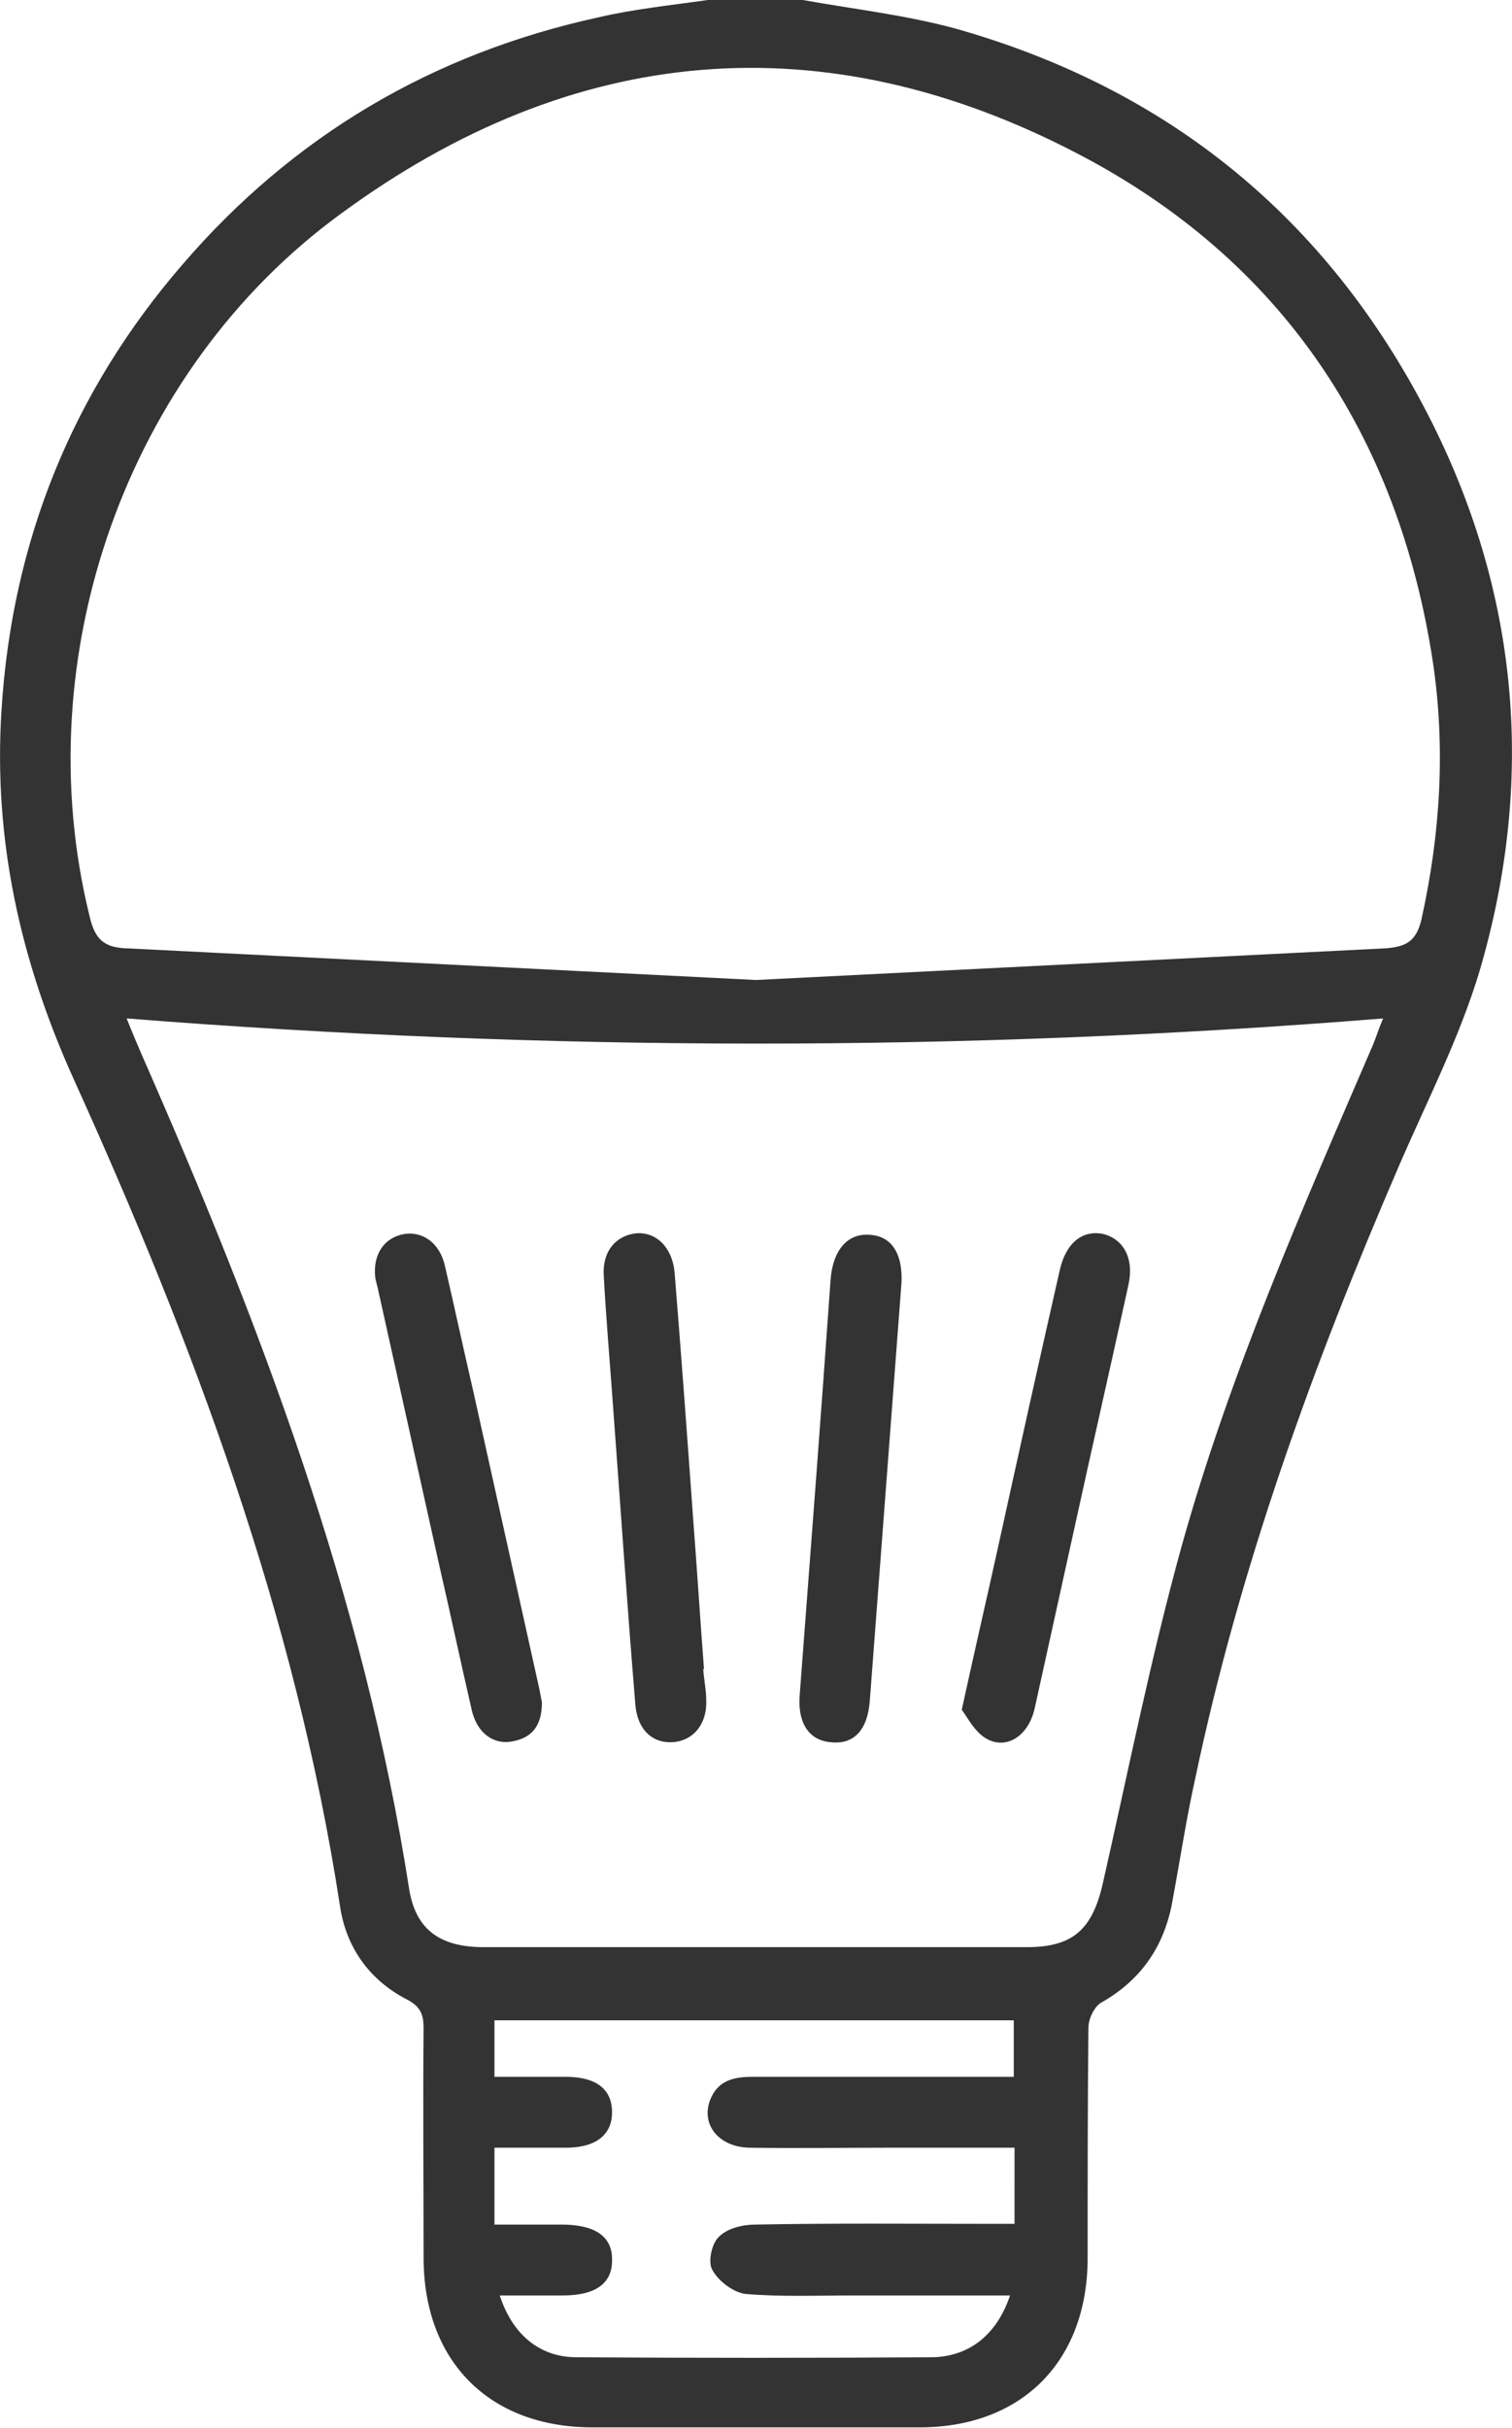
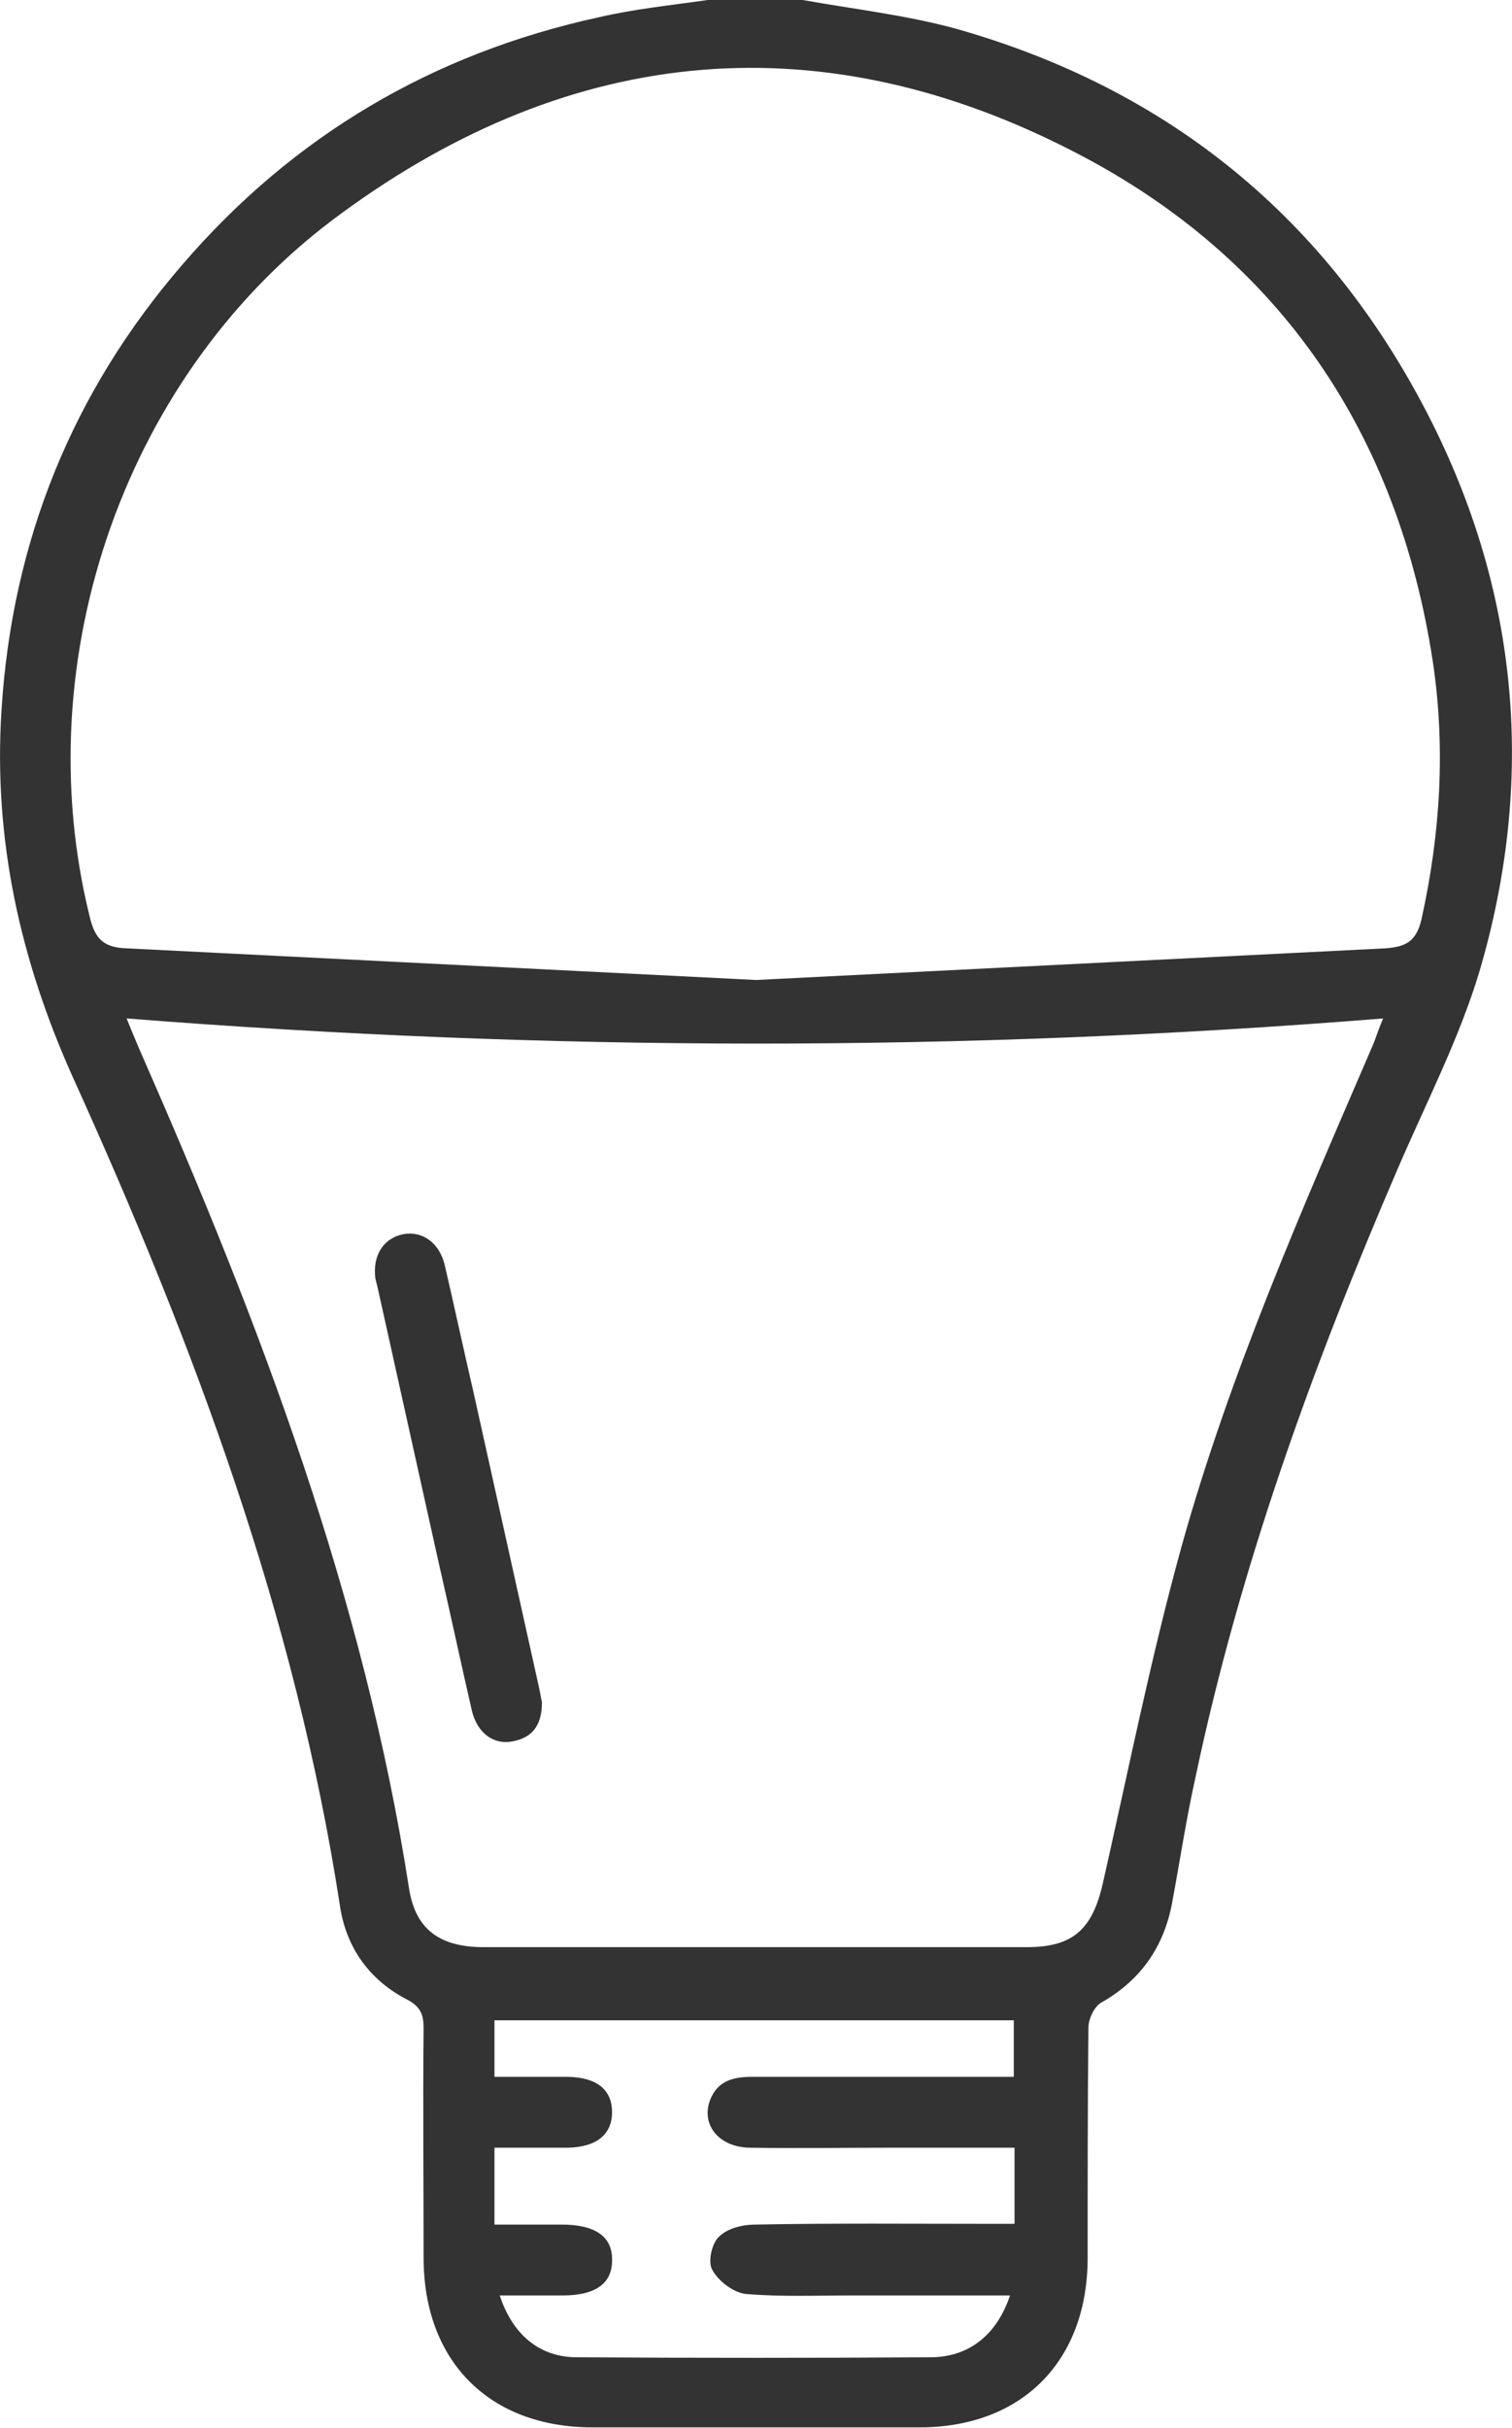
<svg xmlns="http://www.w3.org/2000/svg" version="1.1" id="Layer_1" x="0px" y="0px" viewBox="0 0 200.6 322.1" style="enable-background:new 0 0 200.6 322.1;" xml:space="preserve">
  <style type="text/css">
	.st0{fill:#333333;}
</style>
  <g id="AxDsw0.tif">
    <g>
      <path class="st0" d="M189.5,55.1C176.1,29,155.1,11.8,126.8,3.8C120.2,2,113.2,1.2,106.5,0H93.9C89,0.7,84.1,1.2,79.4,2.3    C57.4,7.1,38.9,18,24.2,35.1C9.6,52,1.6,71.8,0.2,94.2c-1.1,17.2,2.5,33.3,9.6,49c15.9,35.1,29.4,71.2,35.3,109.6    c0.8,5.5,3.9,9.9,9,12.5c1.7,0.9,2.1,2,2.1,3.7c-0.1,10.2,0,20.3,0,30.5c0,13.7,8.7,22.5,22.4,22.5c14.5,0,28.9,0,43.4,0    c13.6,0,22.3-8.8,22.3-22.5c0-10.2,0-20.3,0.1-30.5c0-1.2,0.8-2.9,1.8-3.4c5.4-3.1,8.4-7.7,9.4-13.7c1-5.4,1.8-10.7,3-16.1    c5.9-28,15.6-54.7,26.9-80.9c3.7-8.6,8.1-17.1,10.8-26.1C203.7,103.6,201.6,78.7,189.5,55.1z M134.6,295h-3.3    c-10.4,0-20.8-0.1-31.1,0.1c-1.7,0-3.7,0.5-4.8,1.6c-1,0.9-1.5,3.4-0.9,4.4c0.8,1.5,2.8,3,4.4,3.2c4.7,0.4,9.4,0.2,14.1,0.2h21    c-1.7,5.1-5.3,8.1-10.3,8.2c-15.7,0.1-31.4,0.1-47.2,0c-4.9,0-8.5-3-10.2-8.2c2.9,0,5.7,0,8.4,0c4.3,0,6.5-1.6,6.5-4.6    c0.1-3.2-2.2-4.8-6.7-4.8c-2.9,0-5.8,0-8.9,0v-10.2c3.3,0,6.5,0,9.8,0c3.8-0.1,5.8-1.8,5.8-4.7c0-3-2-4.6-5.8-4.7    c-3.2,0-6.4,0-9.8,0v-7.5h68.9v7.5h-3.3c-10.5,0-21,0-31.4,0c-2.5,0-4.6,0.5-5.6,3.1c-1.2,3.2,1.1,6.2,5.2,6.3    c6.3,0.1,12.6,0,18.9,0h16.3V295z M182.2,138.5c-9.4,21.8-19,43.6-25.4,66.5c-4.1,14.8-7.1,29.9-10.5,44.9    c-1.4,6.1-4,8.4-10.1,8.4c-24,0-48,0-72,0c-5.8,0-9-2.3-9.9-7.6c-6-38.8-19.8-75.1-35.5-110.8c-0.6-1.4-1.2-2.8-2-4.8    c55.7,4.4,110.9,4.5,166.7,0C182.9,136.5,182.6,137.5,182.2,138.5z M188.6,121.9c-0.7,3.1-2.2,3.7-4.8,3.9    c-27.8,1.4-55.7,2.8-83.5,4.2c-27.9-1.4-55.7-2.8-83.5-4.2c-3-0.1-4.2-1.2-4.9-4.2c-8.5-34.3,4.8-72.5,33.4-93.3    C76.1,5.7,109.3,2.8,143,20.4c26.9,14,42.5,37.2,47.1,67.4C191.8,99.2,191.1,110.6,188.6,121.9z" />
      <path class="st0" d="M71.9,225.8c0,3-1.2,4.7-3.9,5.2c-2.5,0.5-4.7-1.1-5.4-4.1c-1.5-6.5-2.9-13.1-4.4-19.6    c-2.7-12.2-5.4-24.3-8.1-36.5c-0.1-0.4-0.2-0.8-0.3-1.2c-0.4-3.1,1.1-5.4,3.8-5.9c2.5-0.4,4.7,1.2,5.4,4.1    c1.3,5.6,2.5,11.2,3.8,16.8c2.9,13.1,5.8,26.1,8.7,39.2C71.7,224.7,71.8,225.4,71.9,225.8z" />
-       <path class="st0" d="M149.7,170.5c-2.3,10.5-4.7,21-7,31.5c-1.8,8.2-3.6,16.3-5.4,24.5c-0.8,3.8-3.8,5.7-6.5,4.1    c-1.5-0.9-2.4-2.7-3.2-3.8c1.7-7.8,3.3-14.7,4.8-21.5c2.7-12.3,5.4-24.5,8.2-36.8c0.8-3.6,3-5.4,5.8-4.8    C149.1,164.4,150.5,167,149.7,170.5z" />
-       <path class="st0" d="M93.7,225.6c0.1,3.1-1.7,5.3-4.4,5.5c-2.7,0.2-4.7-1.6-5-4.9c-1.1-13.3-2-26.7-3-40.1    c-0.4-5.6-0.9-11.3-1.2-16.9c-0.2-3.2,1.6-5.3,4.3-5.6c2.7-0.2,4.8,1.9,5.1,5.2c0.9,11.1,1.7,22.1,2.5,33.2    c0.5,6.5,0.9,12.9,1.4,19.4c0,0,0,0-0.1,0C93.4,222.9,93.7,224.2,93.7,225.6z" />
-       <path class="st0" d="M119.6,170.2c-1.4,18.5-2.8,36.9-4.2,55.4c-0.3,4-2.2,5.9-5.3,5.5c-2.9-0.3-4.3-2.7-4-6.3    c1.4-18.4,2.8-36.7,4.1-55.1c0.3-3.8,2.2-6.1,5.1-5.9C118.2,163.9,119.8,166.2,119.6,170.2z" />
    </g>
  </g>
</svg>